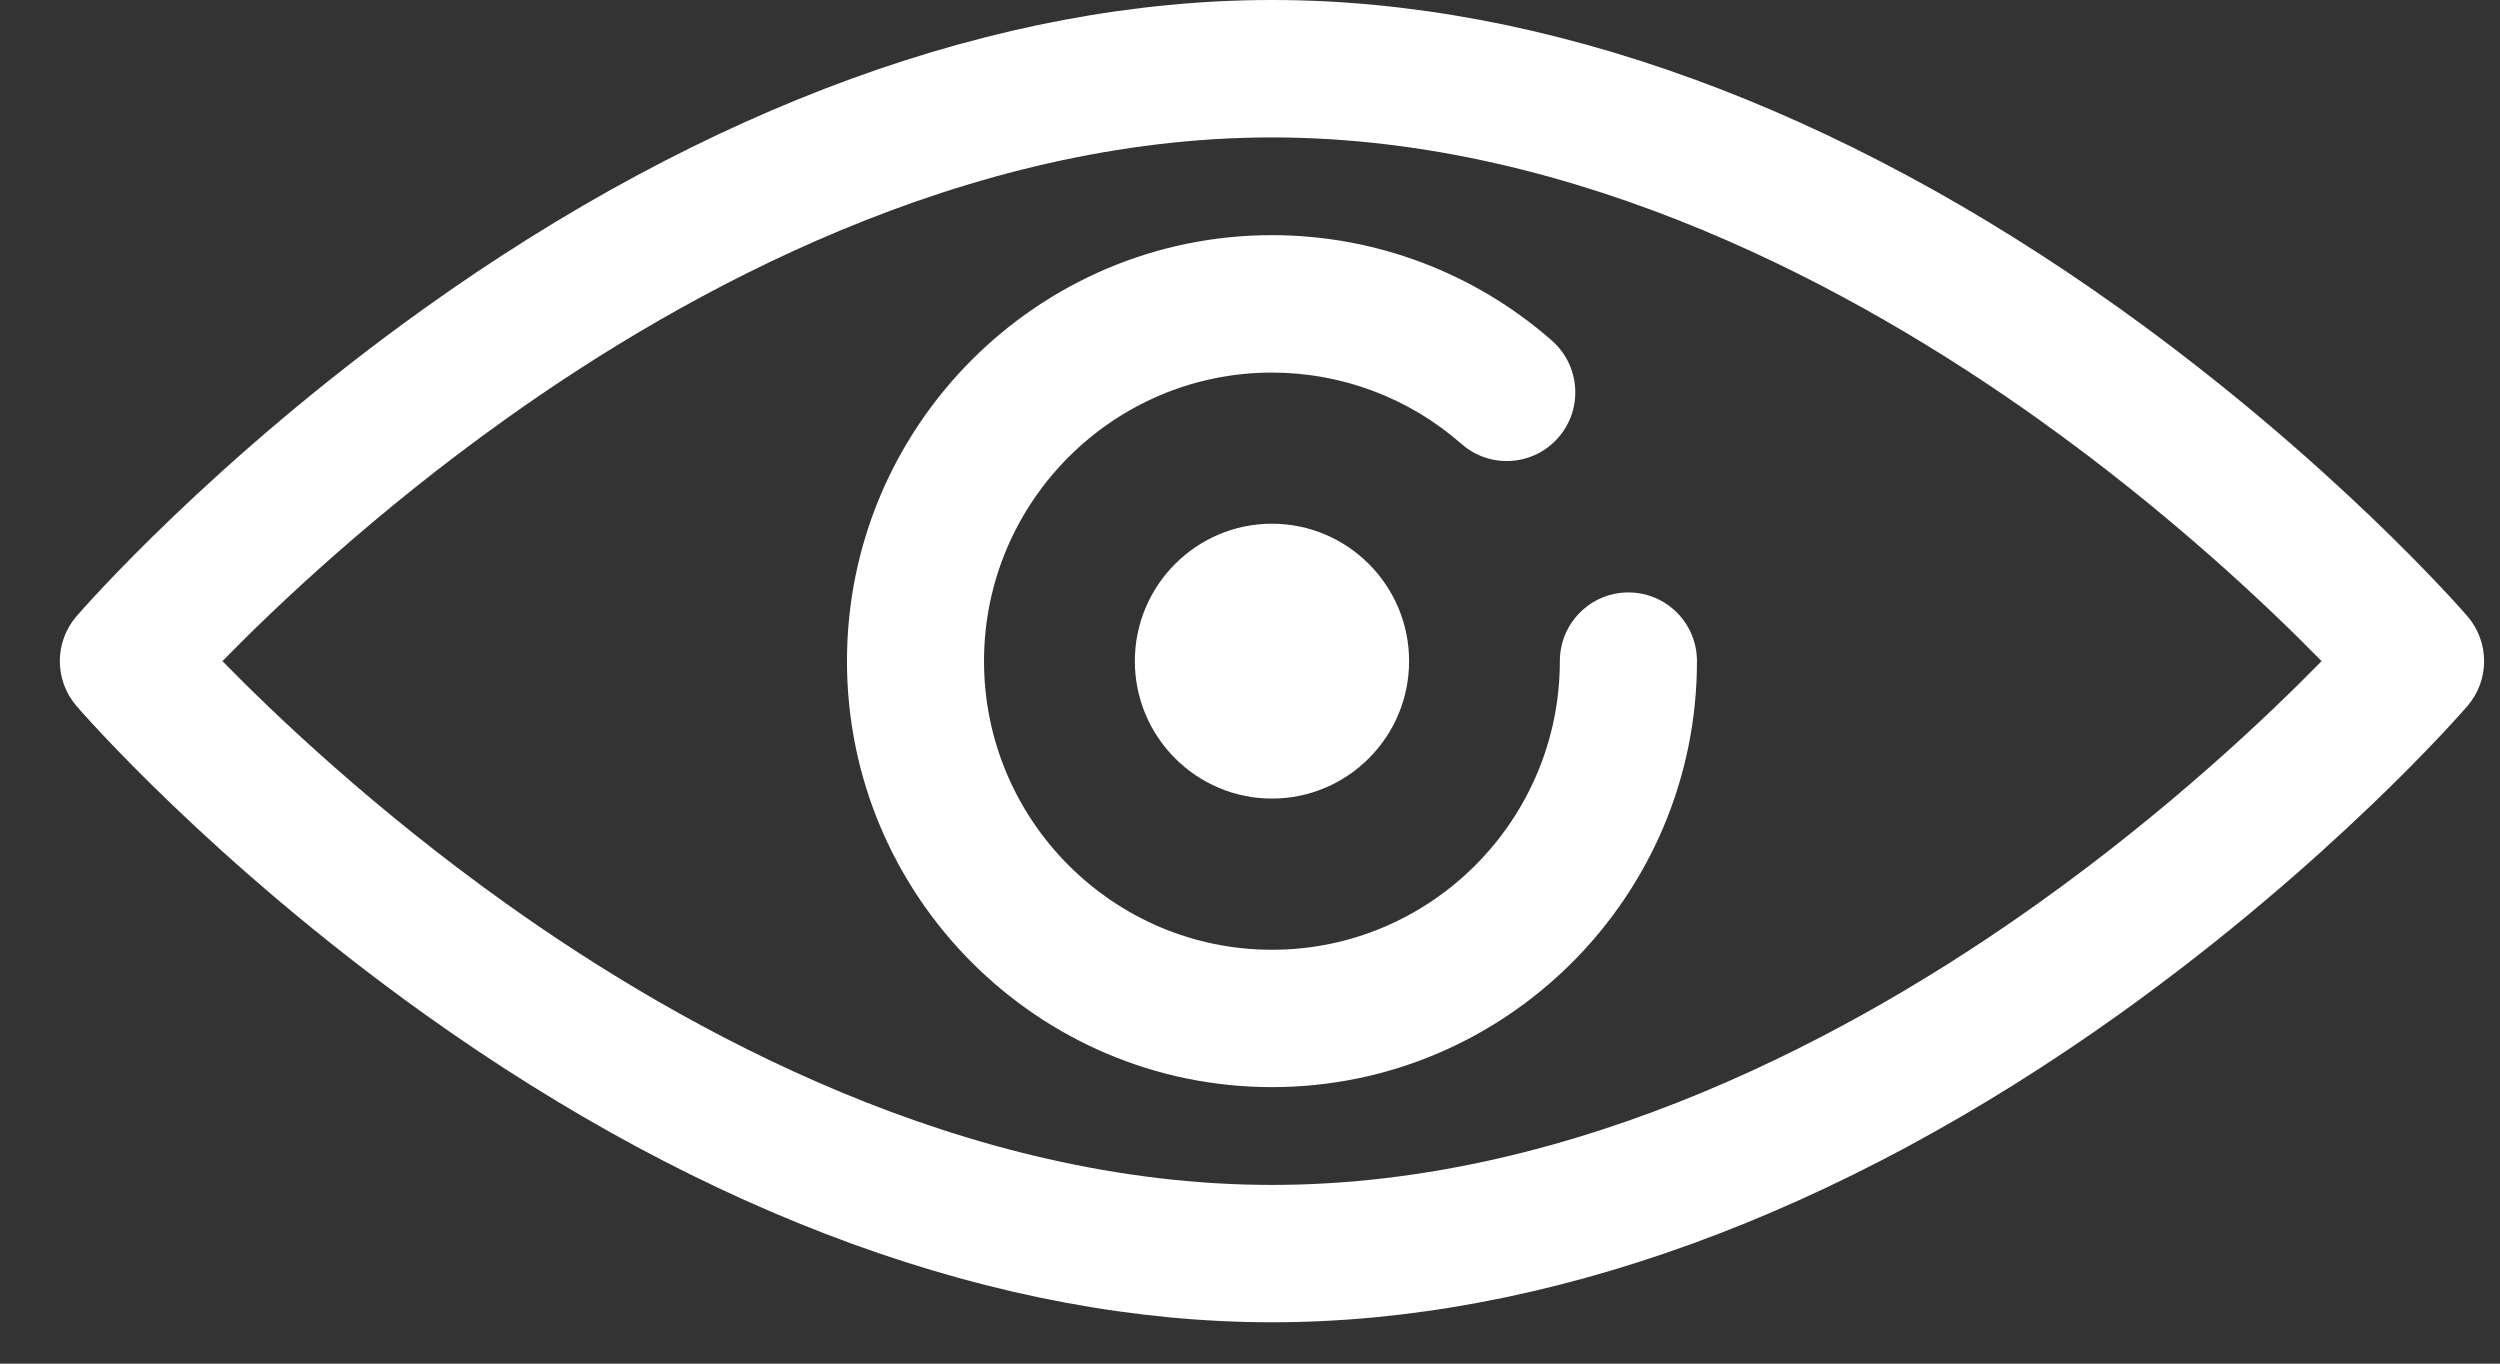
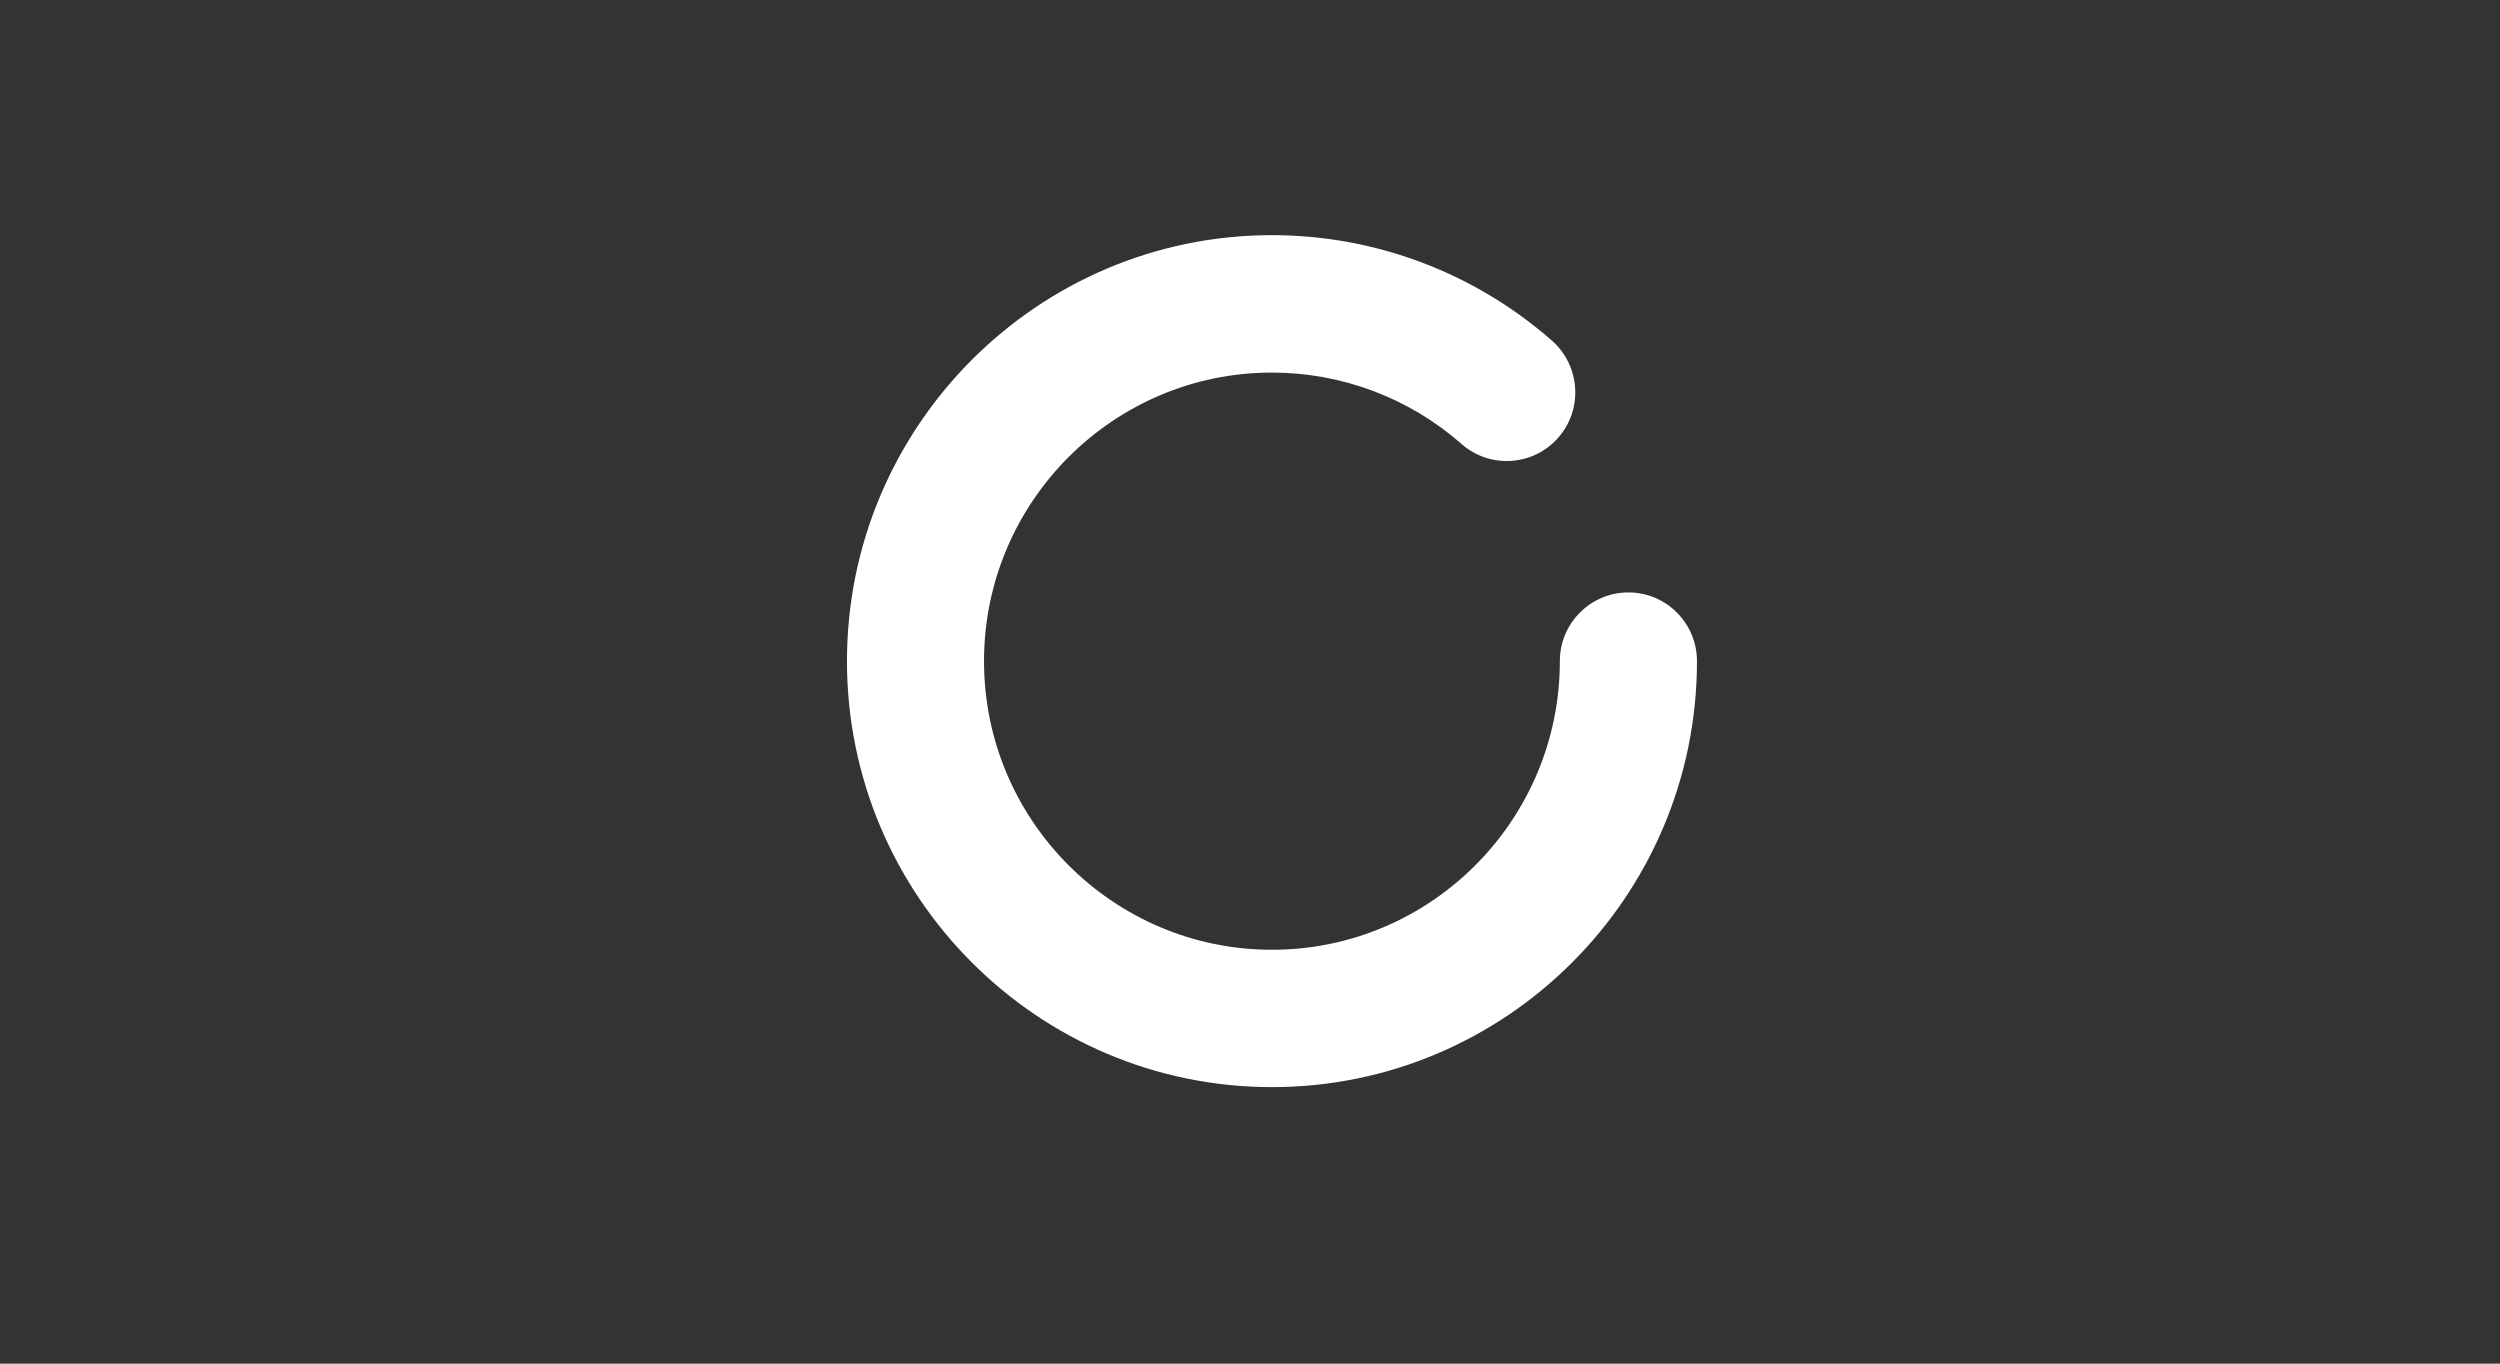
<svg xmlns="http://www.w3.org/2000/svg" width="33" height="18" viewBox="0 0 33 18" fill="none">
  <rect x="0" y="0" width="33" height="18" fill="#333333" stroke="none" />
-   <path d="M16.79 17.454C13.192 17.454 9.319 16.044 5.59 13.376C2.803 11.381 1.083 9.404 1.011 9.321C0.716 8.98 0.716 8.474 1.011 8.133C1.083 8.05 2.803 6.074 5.59 4.079C9.319 1.411 13.192 0 16.79 0C20.389 0 24.261 1.411 27.99 4.079C30.777 6.074 32.497 8.05 32.569 8.133C32.864 8.474 32.864 8.98 32.569 9.321C32.497 9.404 30.777 11.381 27.99 13.376C24.261 16.044 20.389 17.454 16.79 17.454ZM2.936 8.727C3.631 9.438 4.944 10.688 6.678 11.925C9.054 13.62 12.738 15.641 16.79 15.641C20.842 15.641 24.526 13.62 26.902 11.925C28.636 10.689 29.949 9.438 30.645 8.727C29.949 8.016 28.636 6.766 26.902 5.53C24.526 3.835 20.842 1.814 16.79 1.814C12.738 1.814 9.054 3.835 6.678 5.53C4.944 6.766 3.631 8.016 2.936 8.727Z" fill="white" />
  <path d="M16.79 14.35C13.697 14.35 11.18 11.828 11.18 8.727C11.18 5.627 13.697 3.104 16.79 3.104C18.151 3.104 19.463 3.599 20.485 4.496C20.861 4.827 20.899 5.4 20.57 5.776C20.241 6.153 19.669 6.191 19.293 5.861C18.601 5.253 17.712 4.918 16.79 4.918C14.694 4.918 12.989 6.627 12.989 8.727C12.989 10.828 14.694 12.537 16.79 12.537C18.886 12.537 20.59 10.828 20.59 8.727C20.59 8.226 20.996 7.82 21.495 7.82C21.995 7.82 22.4 8.226 22.4 8.727C22.401 11.828 19.884 14.35 16.79 14.35Z" fill="white" />
-   <path d="M16.79 10.541C15.792 10.541 14.98 9.728 14.98 8.727C14.98 7.727 15.792 6.913 16.79 6.913C17.788 6.913 18.6 7.727 18.6 8.727C18.6 9.728 17.788 10.541 16.79 10.541Z" fill="white" />
</svg>